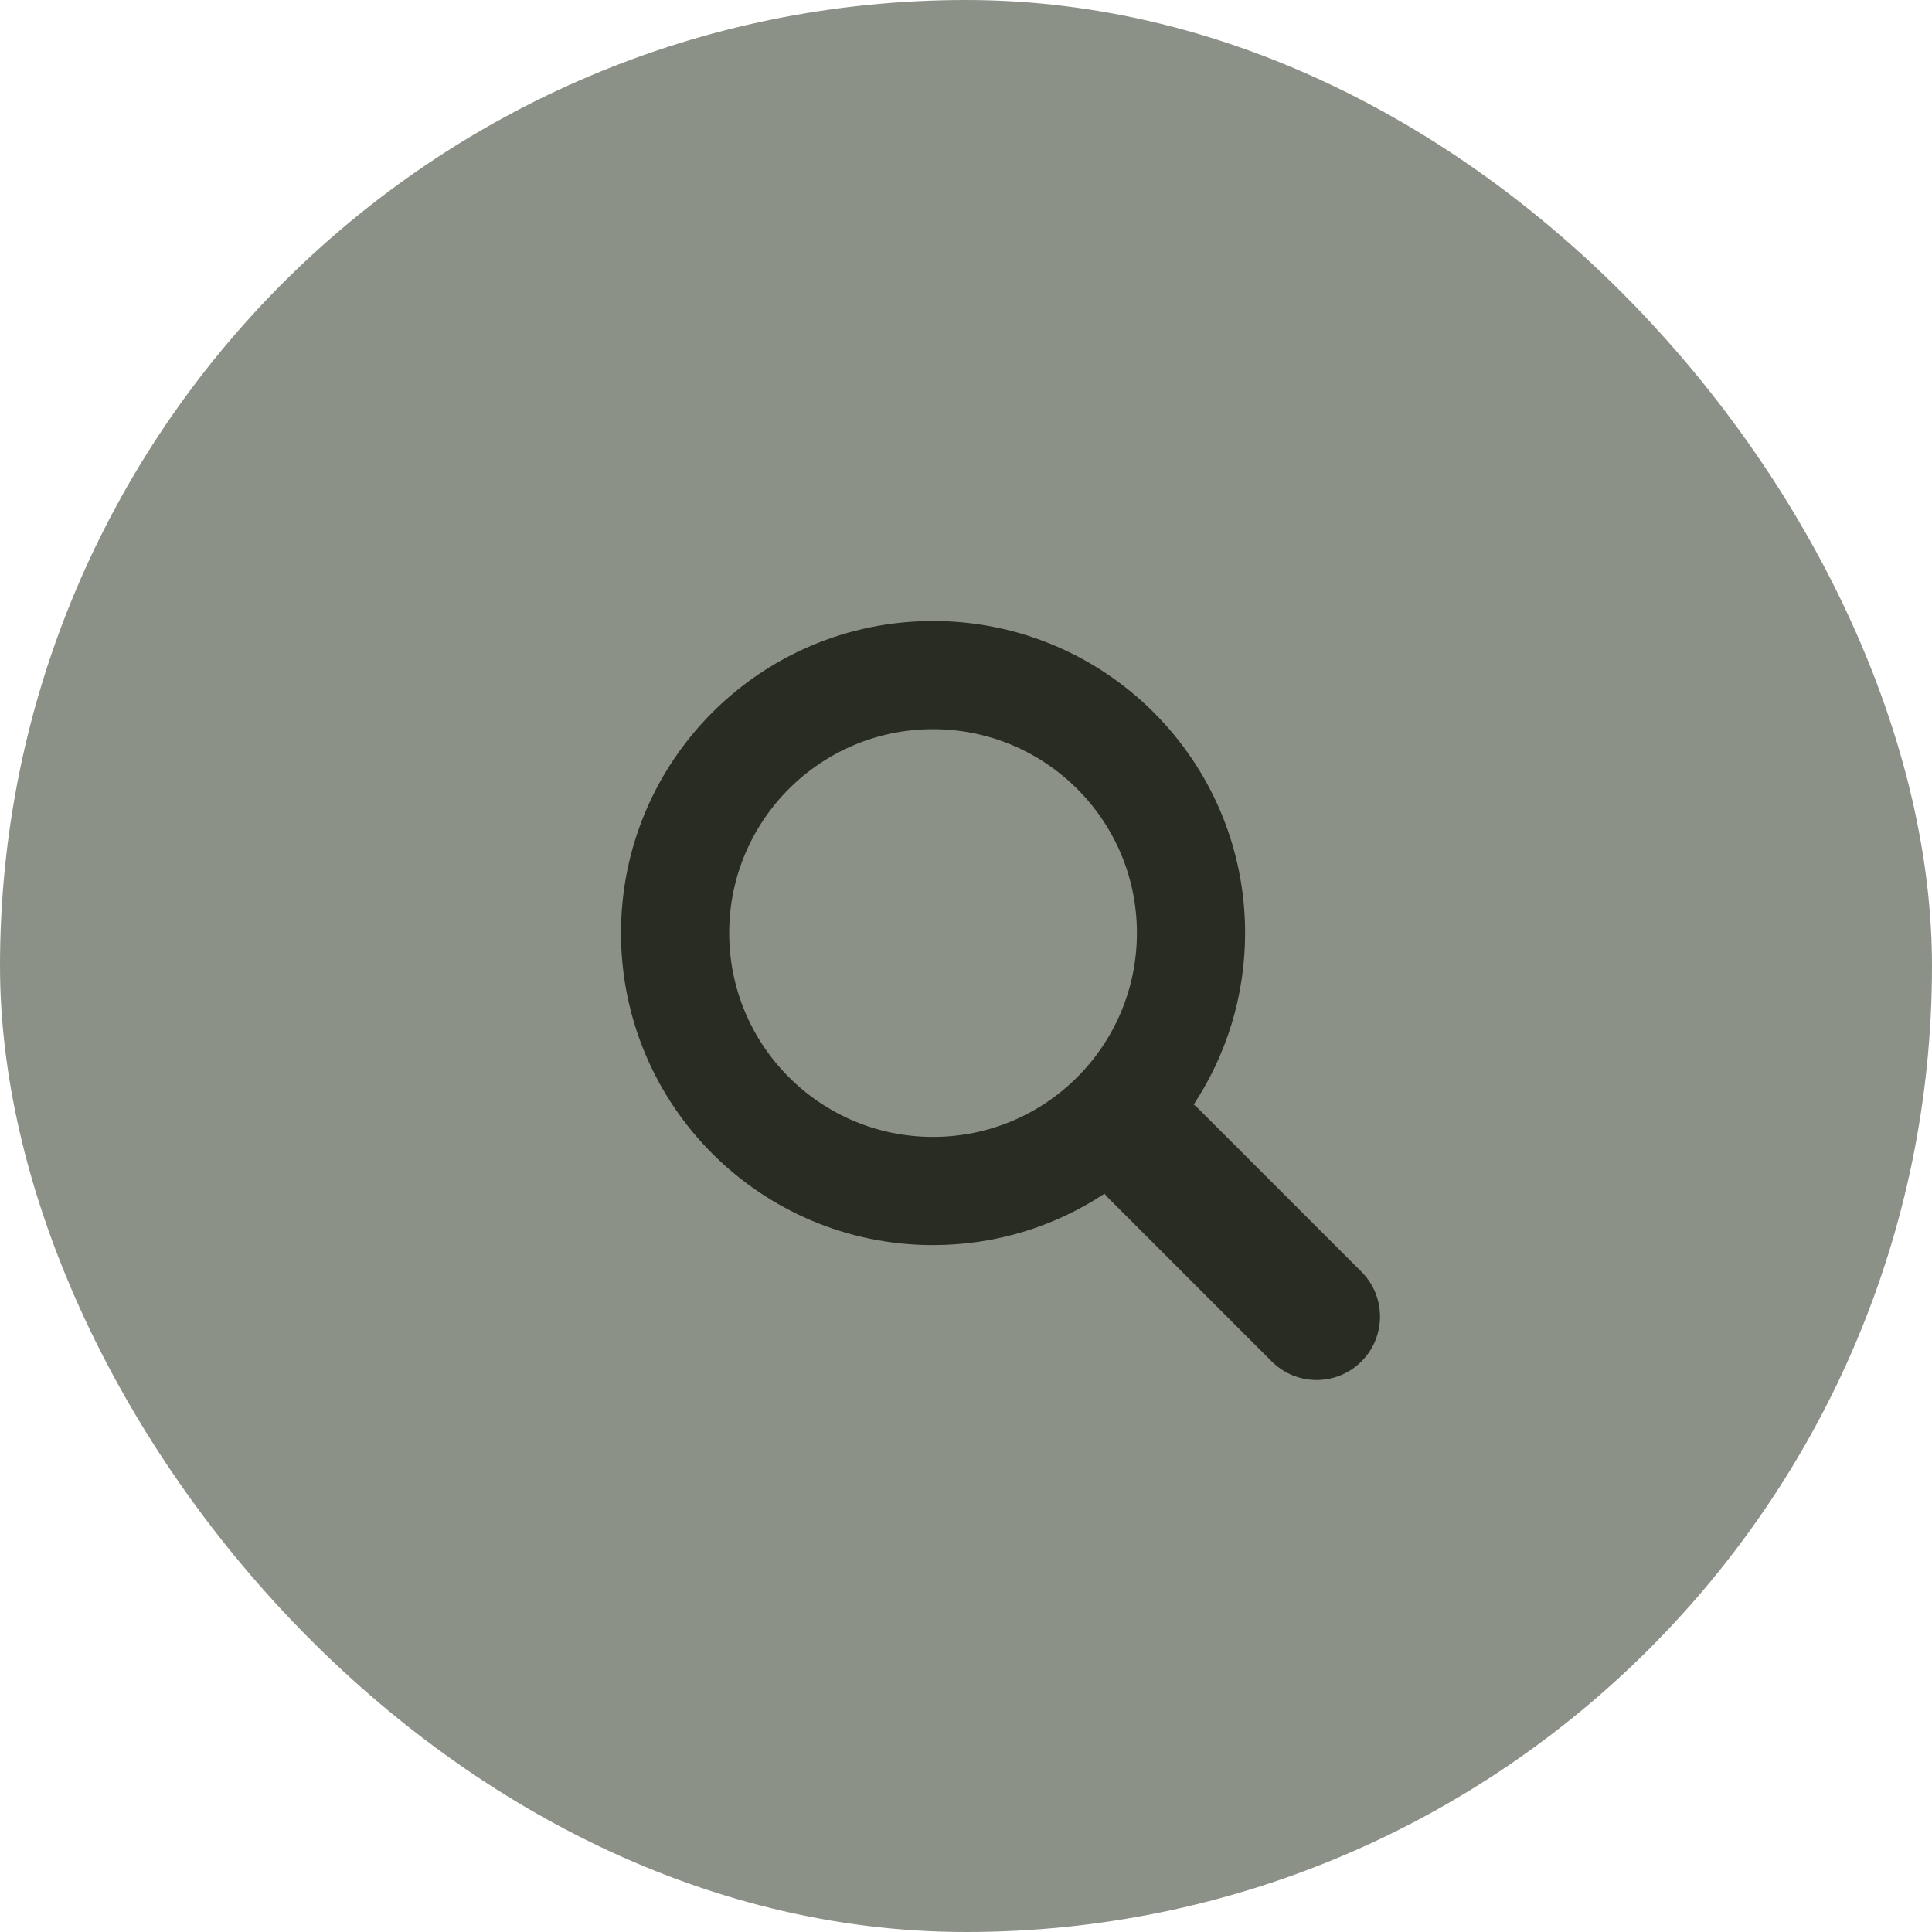
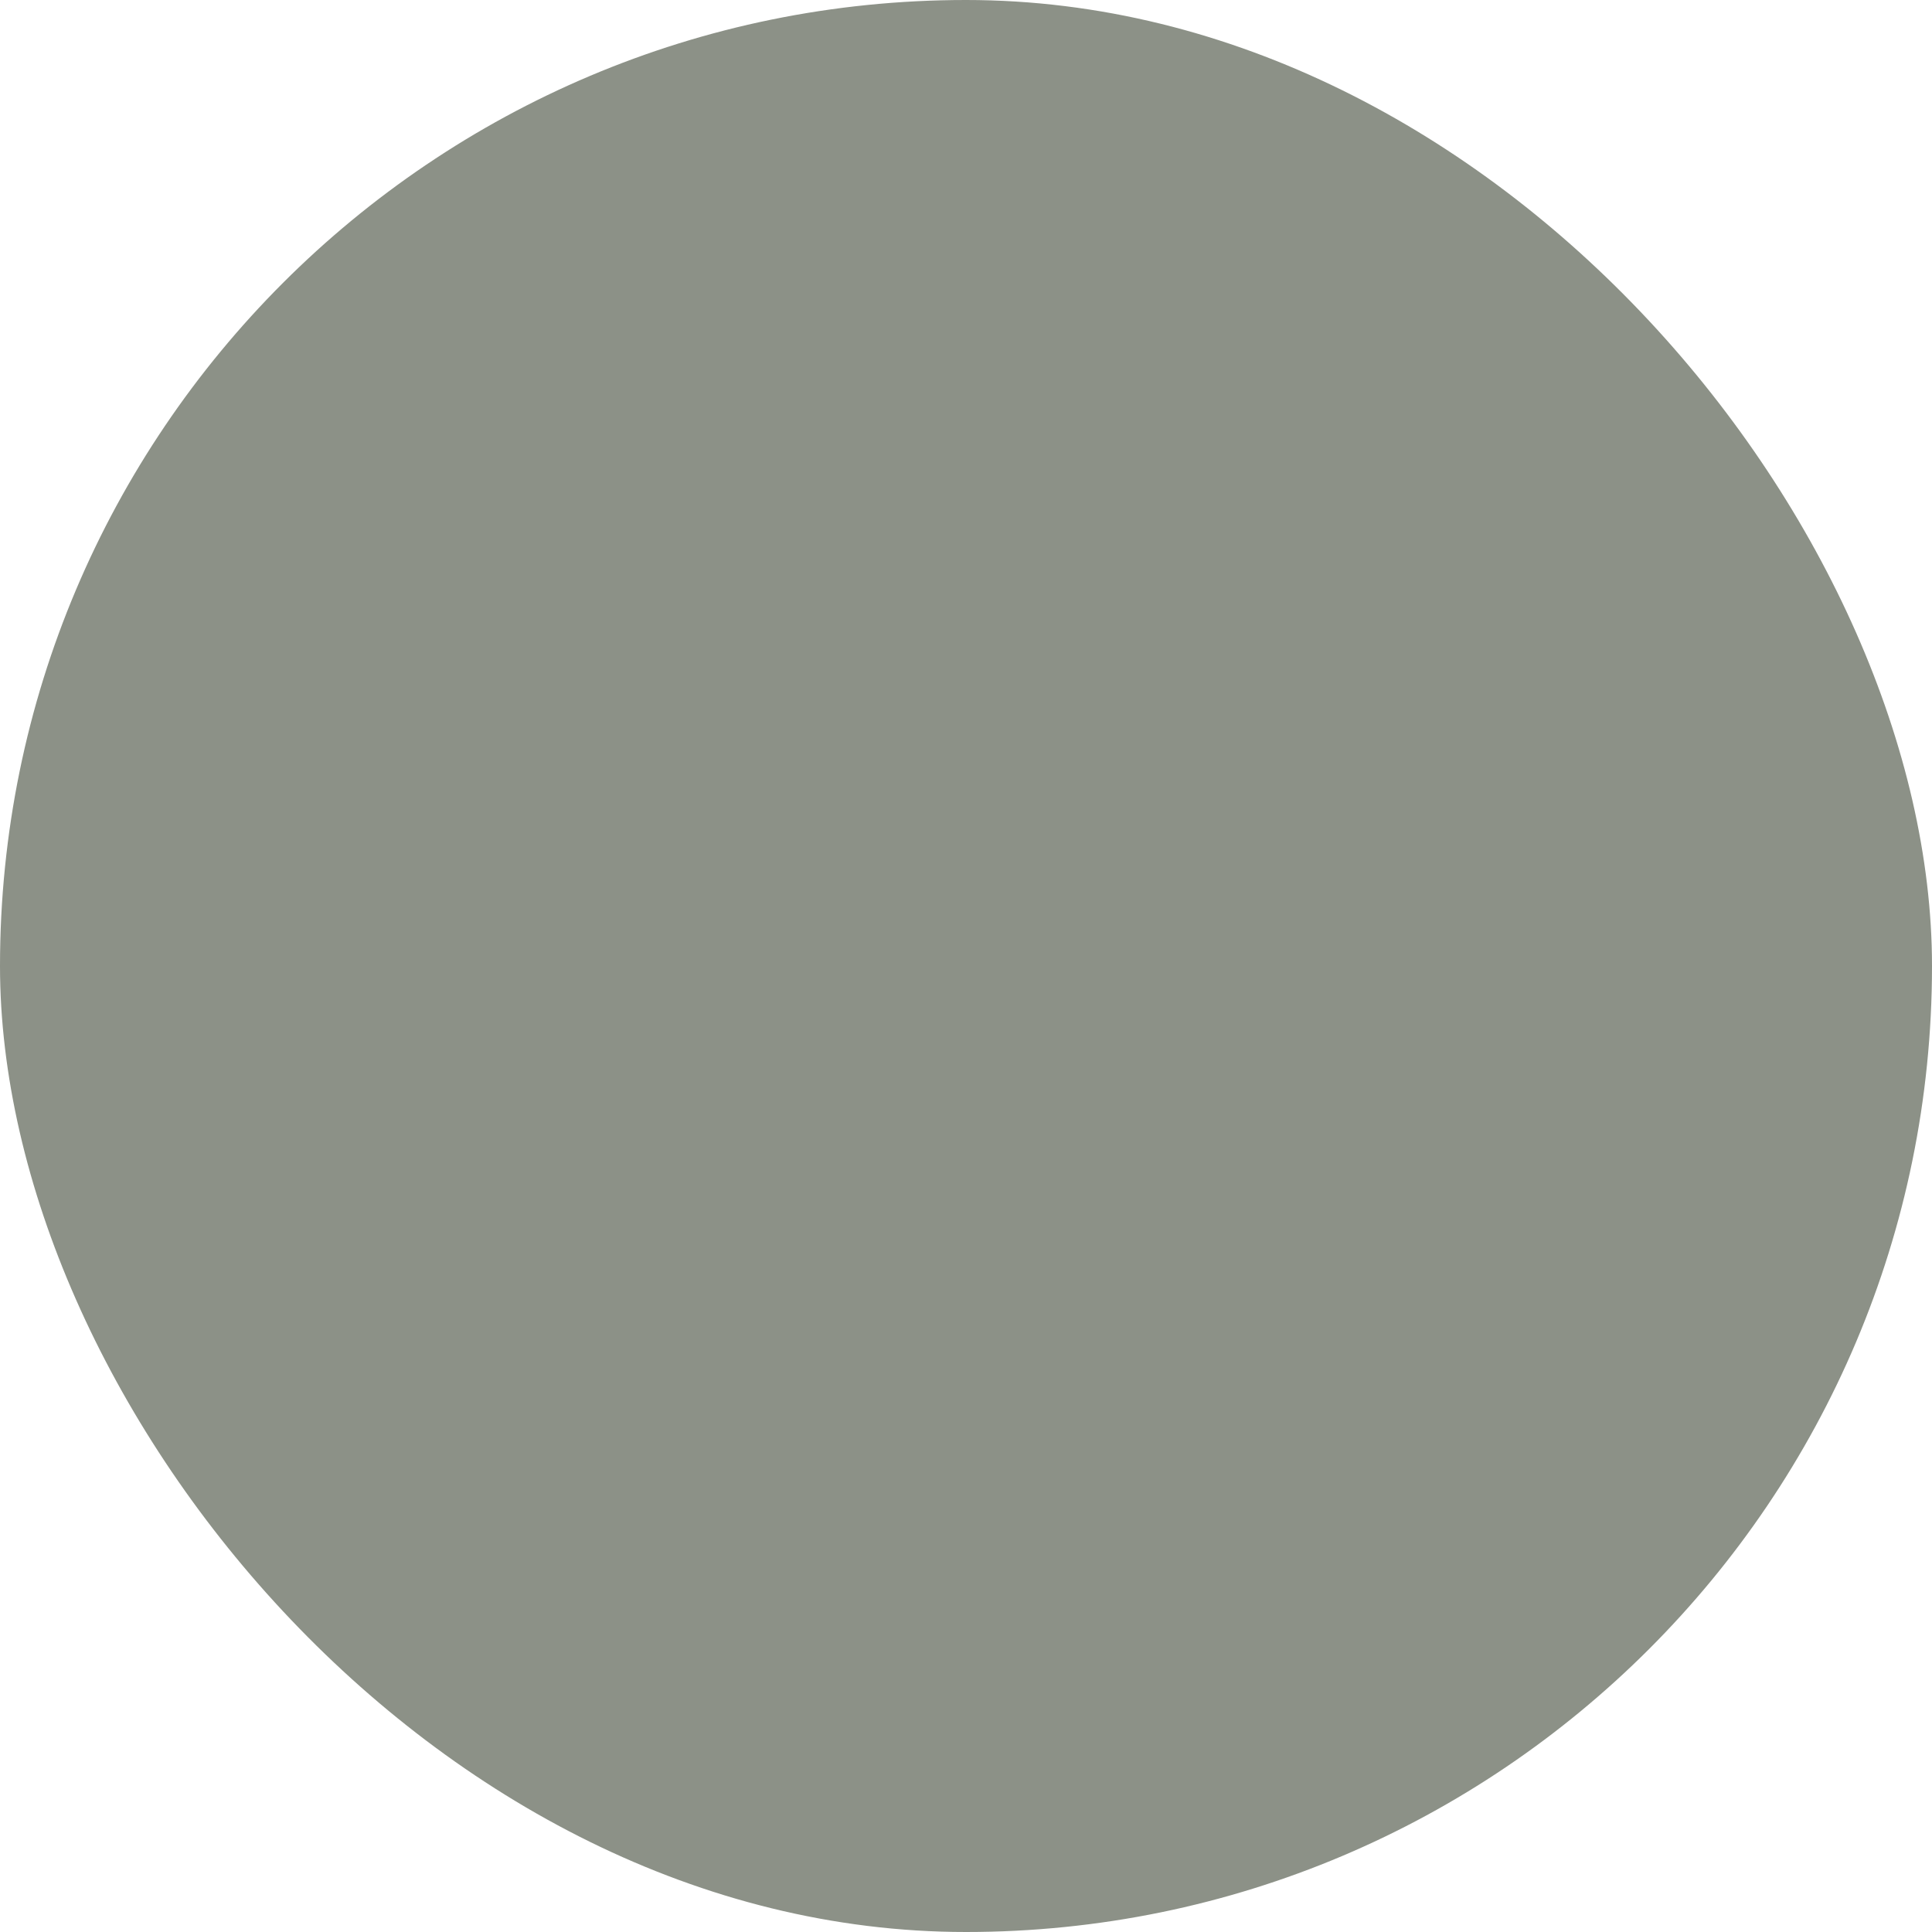
<svg xmlns="http://www.w3.org/2000/svg" width="28px" height="28px" viewBox="0 0 28 28" version="1.1">
  <title>search</title>
  <desc>Created with Sketch.</desc>
  <g id="Page-1" stroke="none" stroke-width="1" fill="none" fill-rule="evenodd">
    <g id="Esileht" transform="translate(-1472, -4)">
      <g id="header-total" transform="translate(-10, 0)">
        <g id="top-header">
          <g id="search" transform="translate(1482, 4)">
            <rect id="Rectangle" fill="#8C9187" x="0" y="0" width="28" height="28" rx="14" />
            <g id="flaticon1581406057-svg" transform="translate(9, 9)" fill="#282C23" fill-rule="nonzero">
-               <path d="M10.731,9.431 L8.341,7.041 C8.328,7.028 8.314,7.02 8.3,7.008 C8.77,6.294 9.045,5.441 9.045,4.522 C9.045,2.025 7.02,0 4.522,0 C2.025,0 0,2.025 0,4.522 C0,7.02 2.025,9.045 4.522,9.045 C5.441,9.045 6.294,8.77 7.008,8.3 C7.019,8.313 7.028,8.328 7.041,8.341 L9.431,10.731 C9.79,11.09 10.372,11.09 10.731,10.731 C11.09,10.372 11.09,9.79 10.731,9.431 Z M4.522,7.477 C2.891,7.477 1.568,6.154 1.568,4.522 C1.568,2.891 2.891,1.568 4.522,1.568 C6.154,1.568 7.477,2.891 7.477,4.522 C7.477,6.154 6.154,7.477 4.522,7.477 Z" id="Shape" />
-             </g>
+               </g>
          </g>
        </g>
      </g>
    </g>
  </g>
</svg>